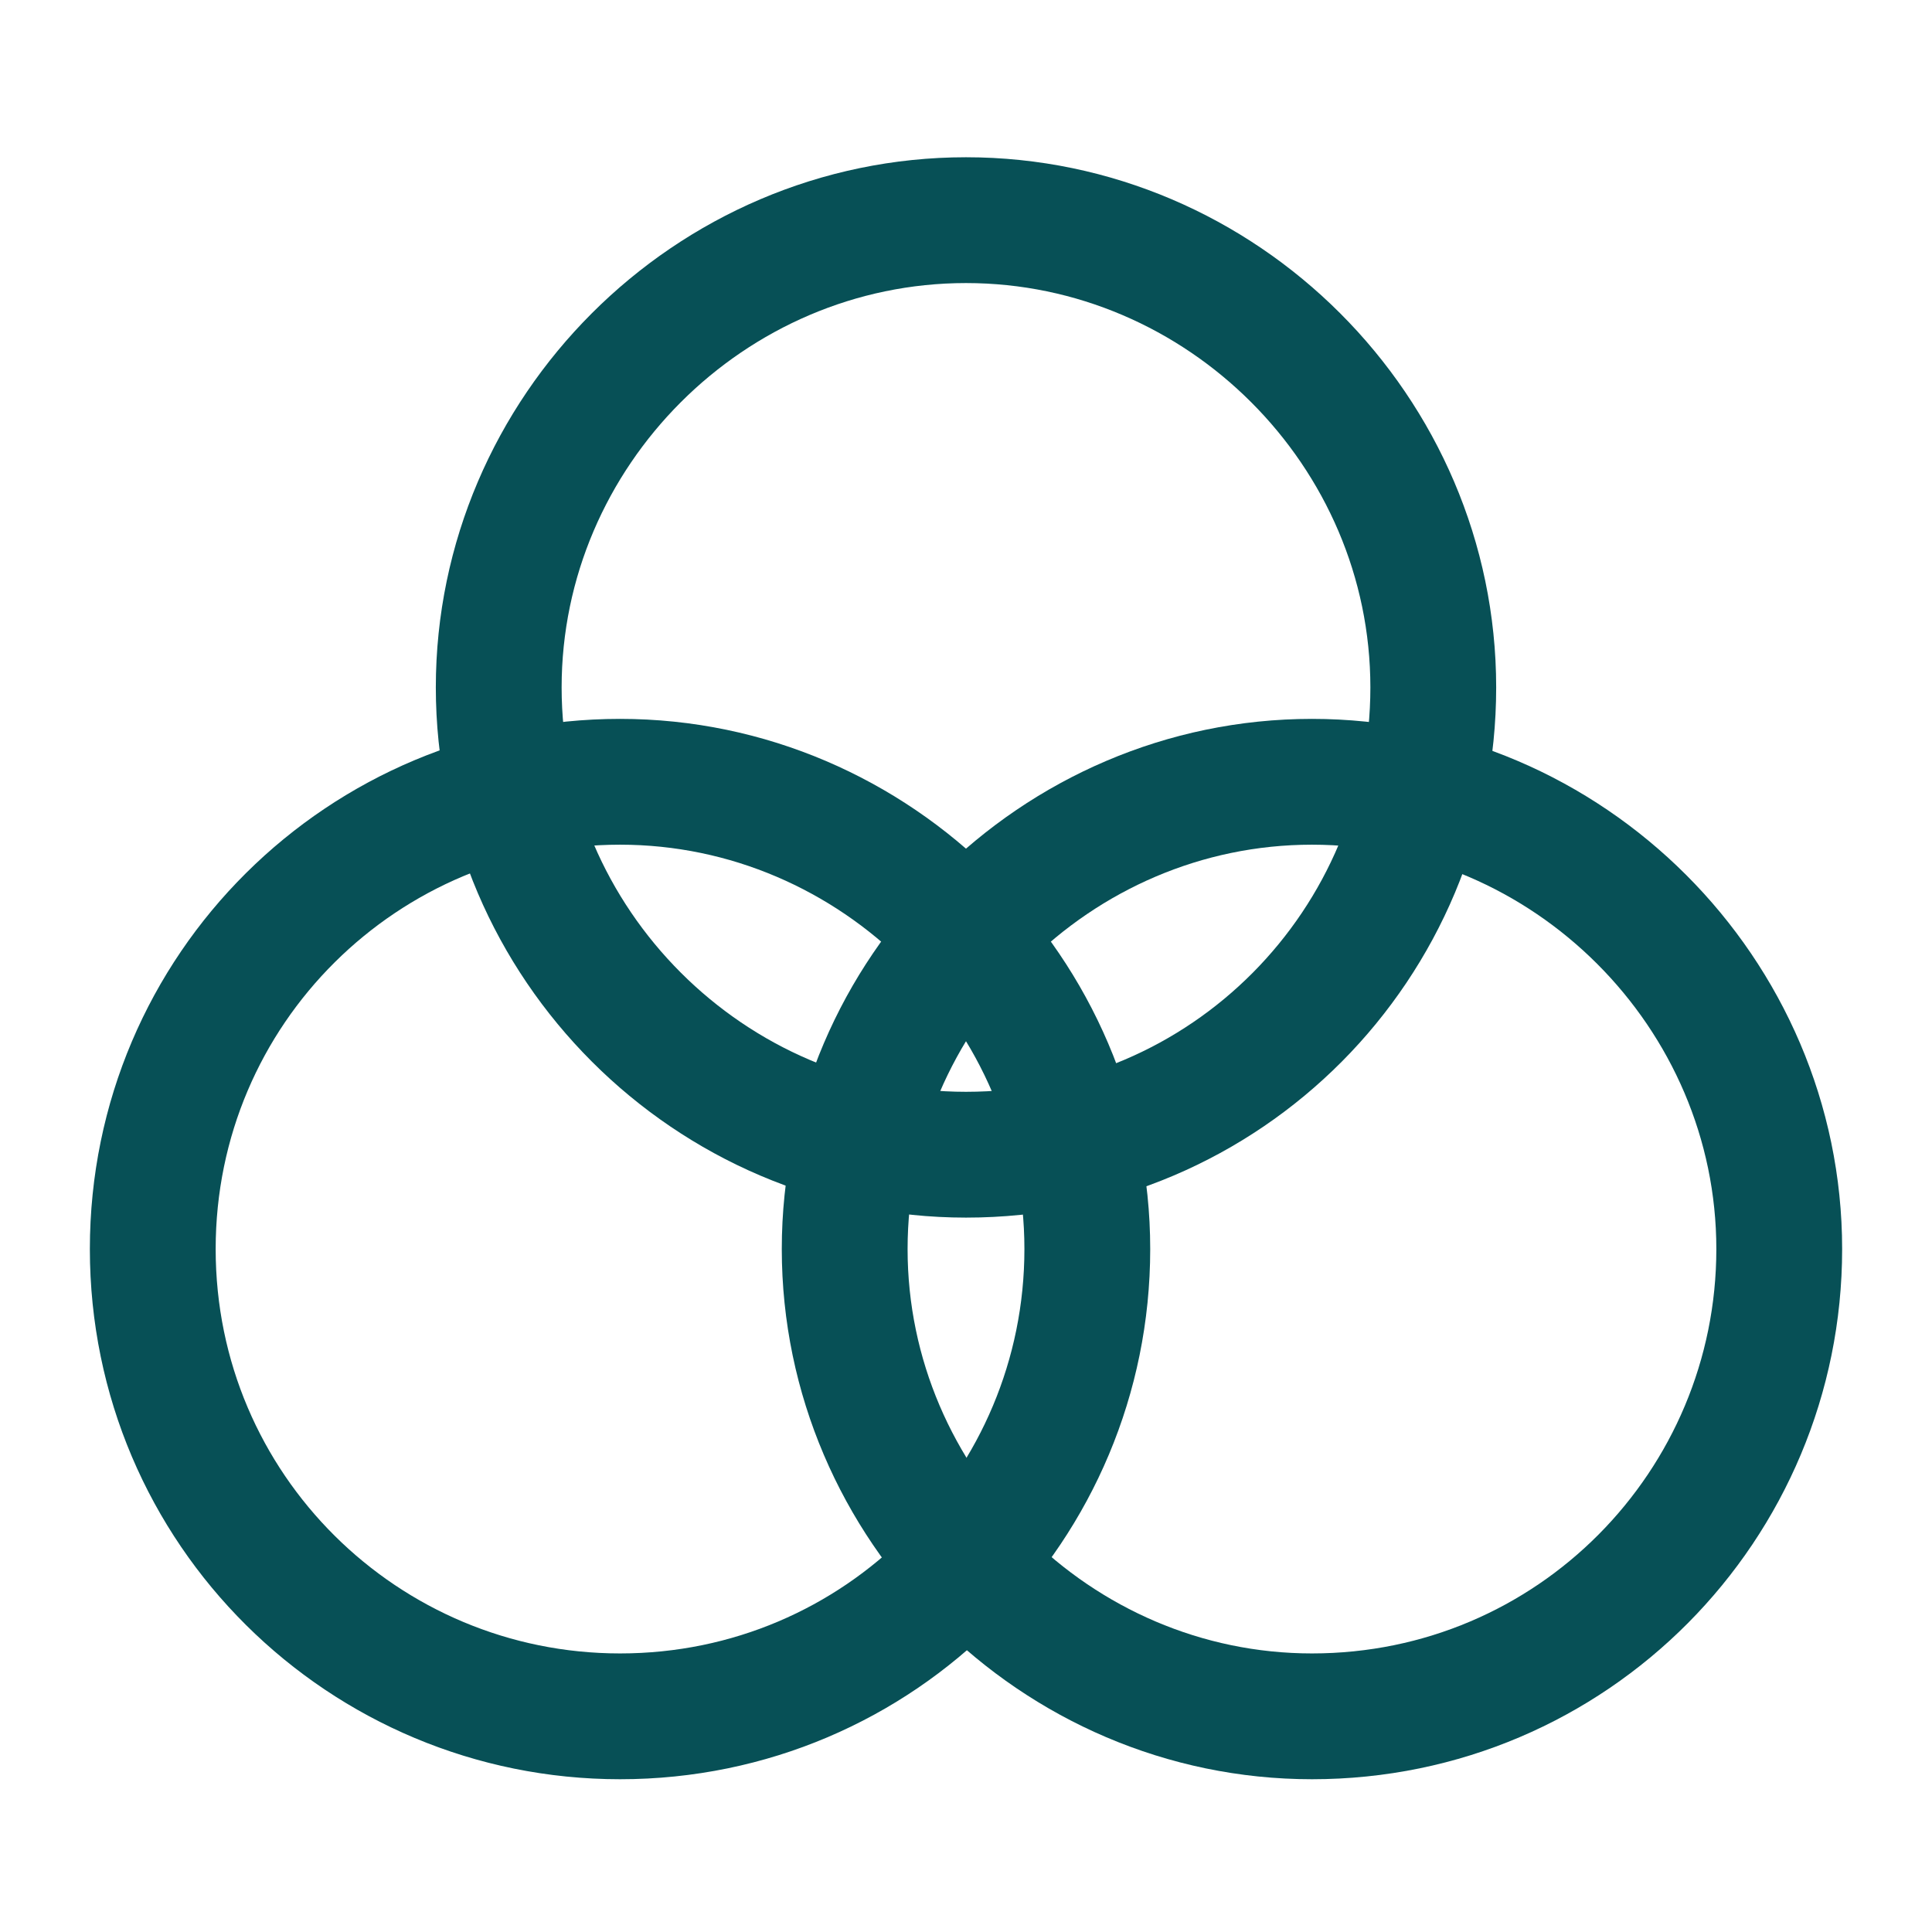
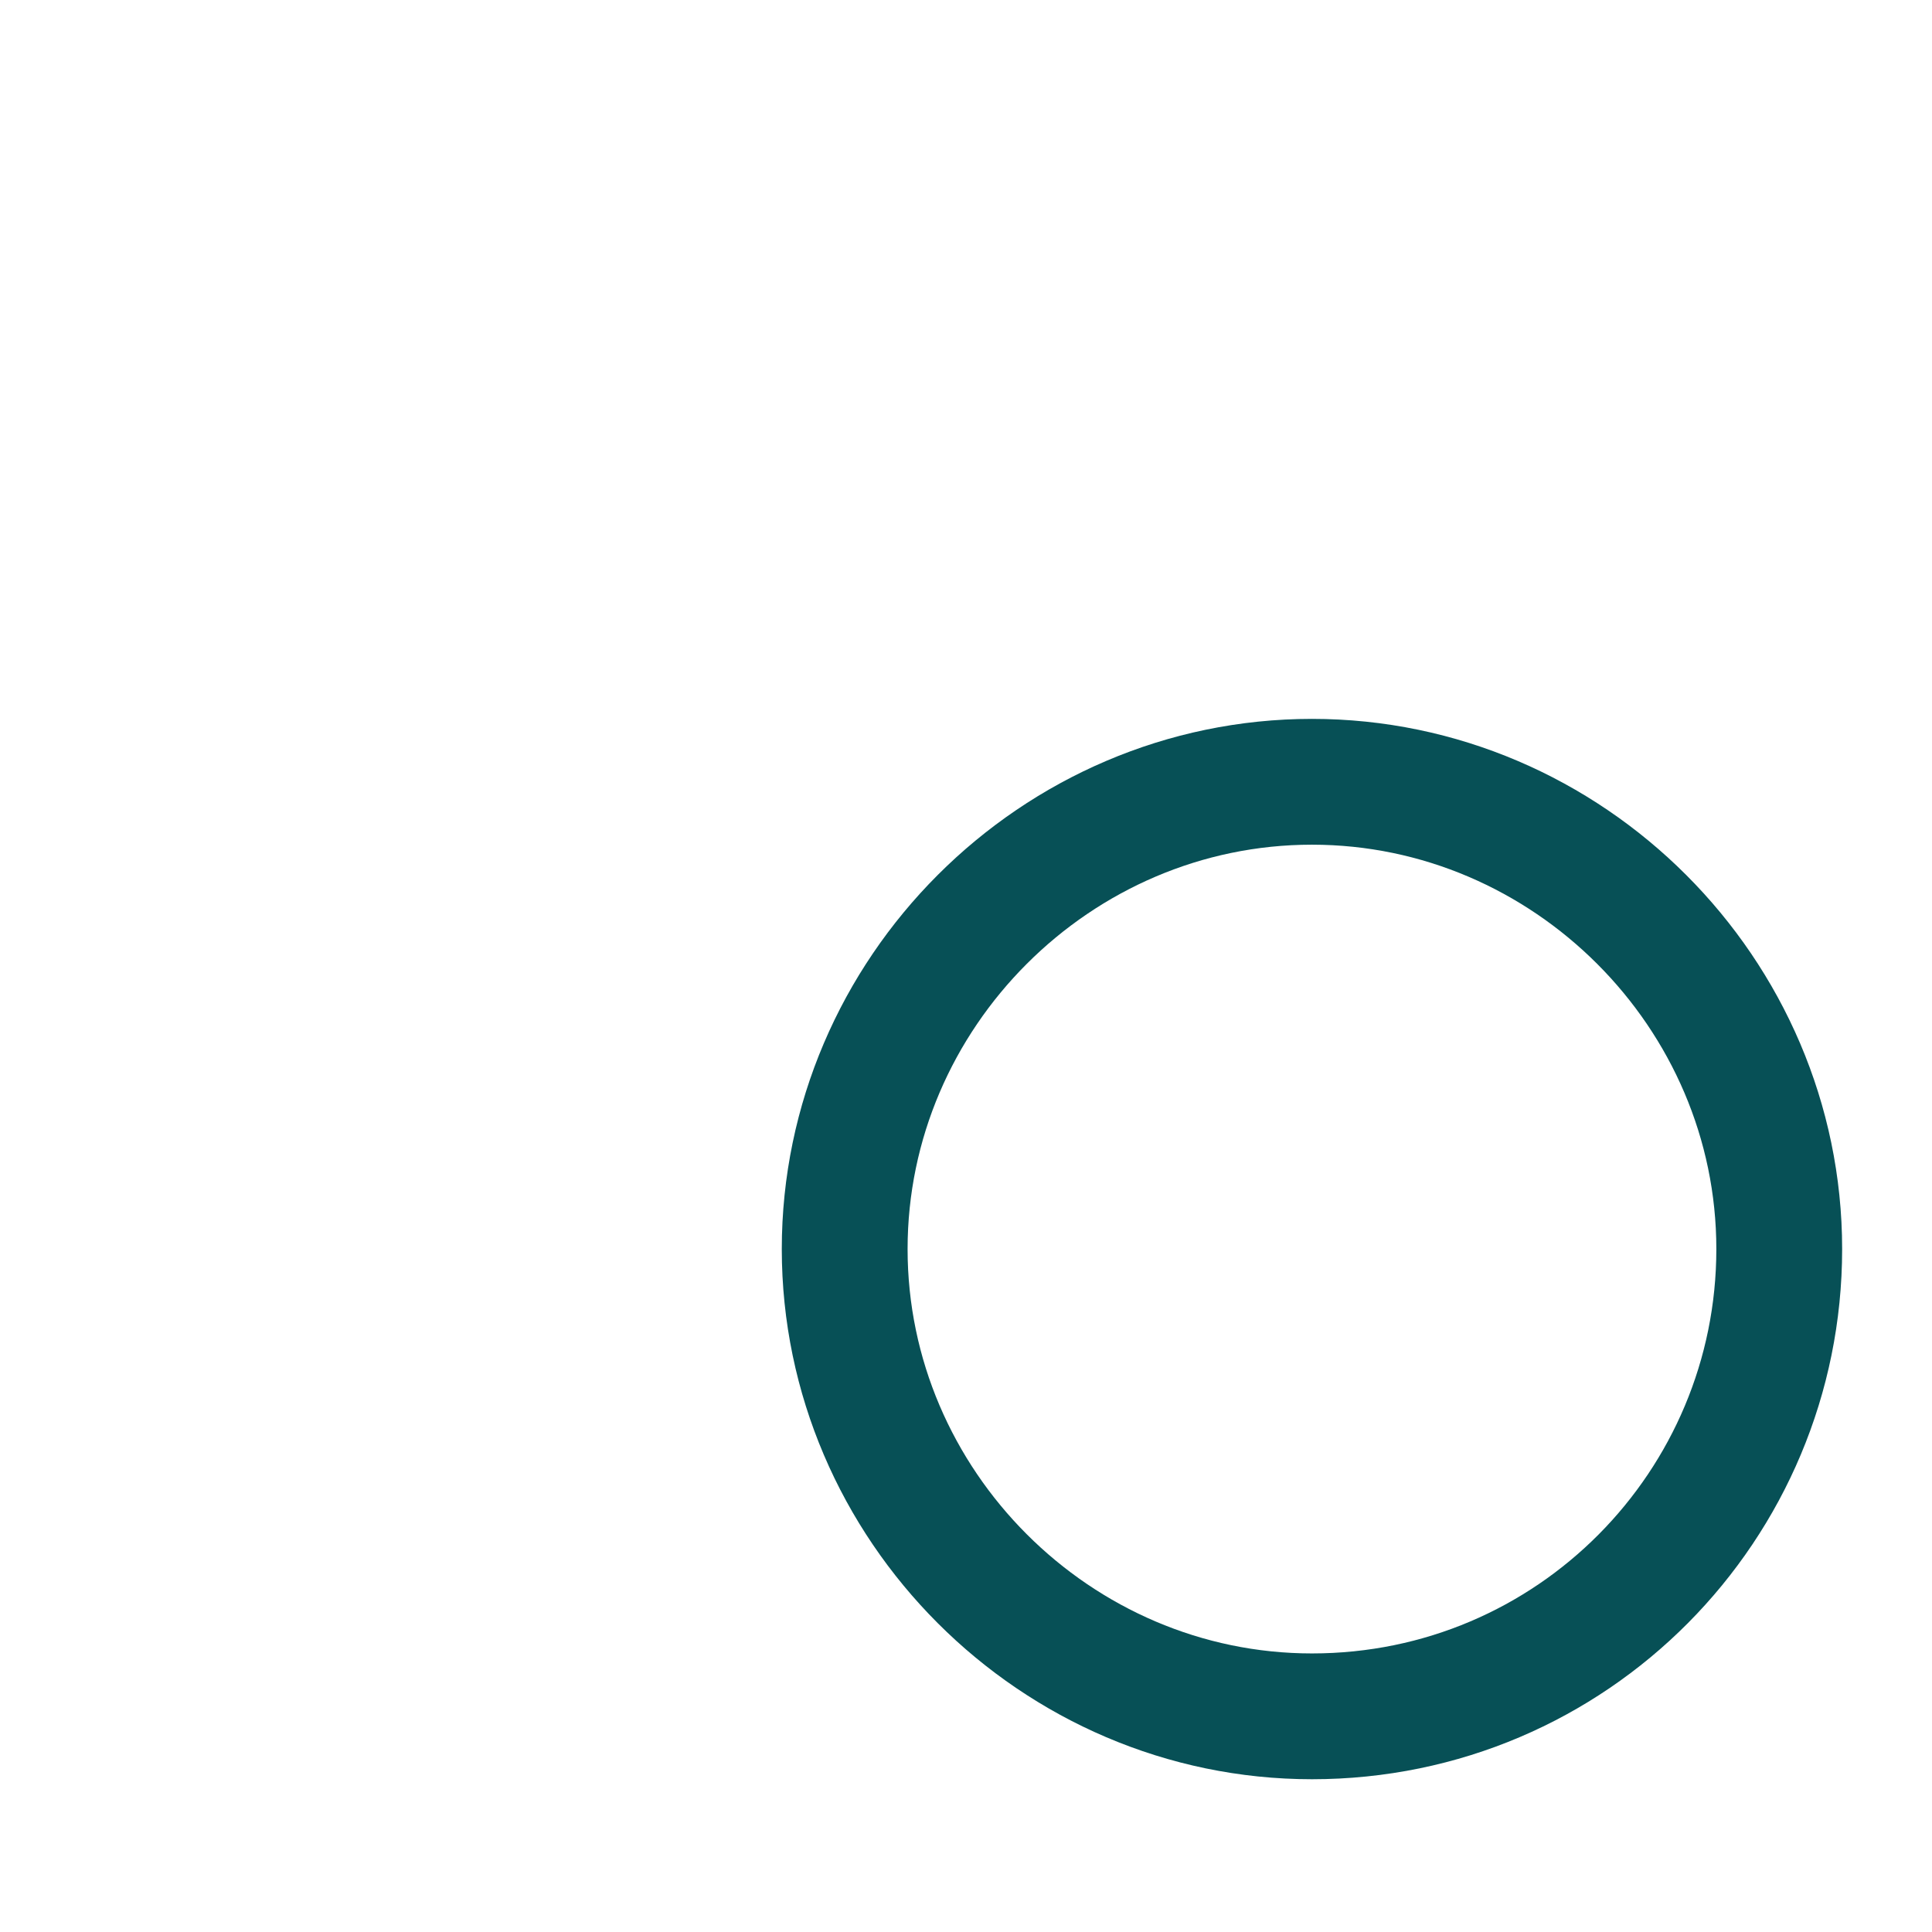
<svg xmlns="http://www.w3.org/2000/svg" version="1.1" viewBox="0 0 43 43">
  <defs>
    <style>
      .cls-1 {
        fill: none;
        stroke: #075056;
        stroke-linejoin: round;
        stroke-width: 2.8px;
      }
    </style>
  </defs>
  <g>
    <g id="Layer_1">
-       <path class="cls-1" d="M21.5,25.7c5.8,0,10.4-4.7,10.4-10.4s-4.7-10.4-10.4-10.4-10.4,4.7-10.4,10.4,4.7,10.4,10.4,10.4Z" />
      <path class="cls-1" d="M29.2,38.2c5.8,0,10.4-4.7,10.4-10.4s-4.7-10.4-10.4-10.4-10.4,4.7-10.4,10.4,4.7,10.4,10.4,10.4Z" />
-       <path class="cls-1" d="M13.8,38.2c5.8,0,10.4-4.7,10.4-10.4s-4.7-10.4-10.4-10.4S3.4,22,3.4,27.8s4.7,10.4,10.4,10.4Z" />
    </g>
  </g>
</svg>